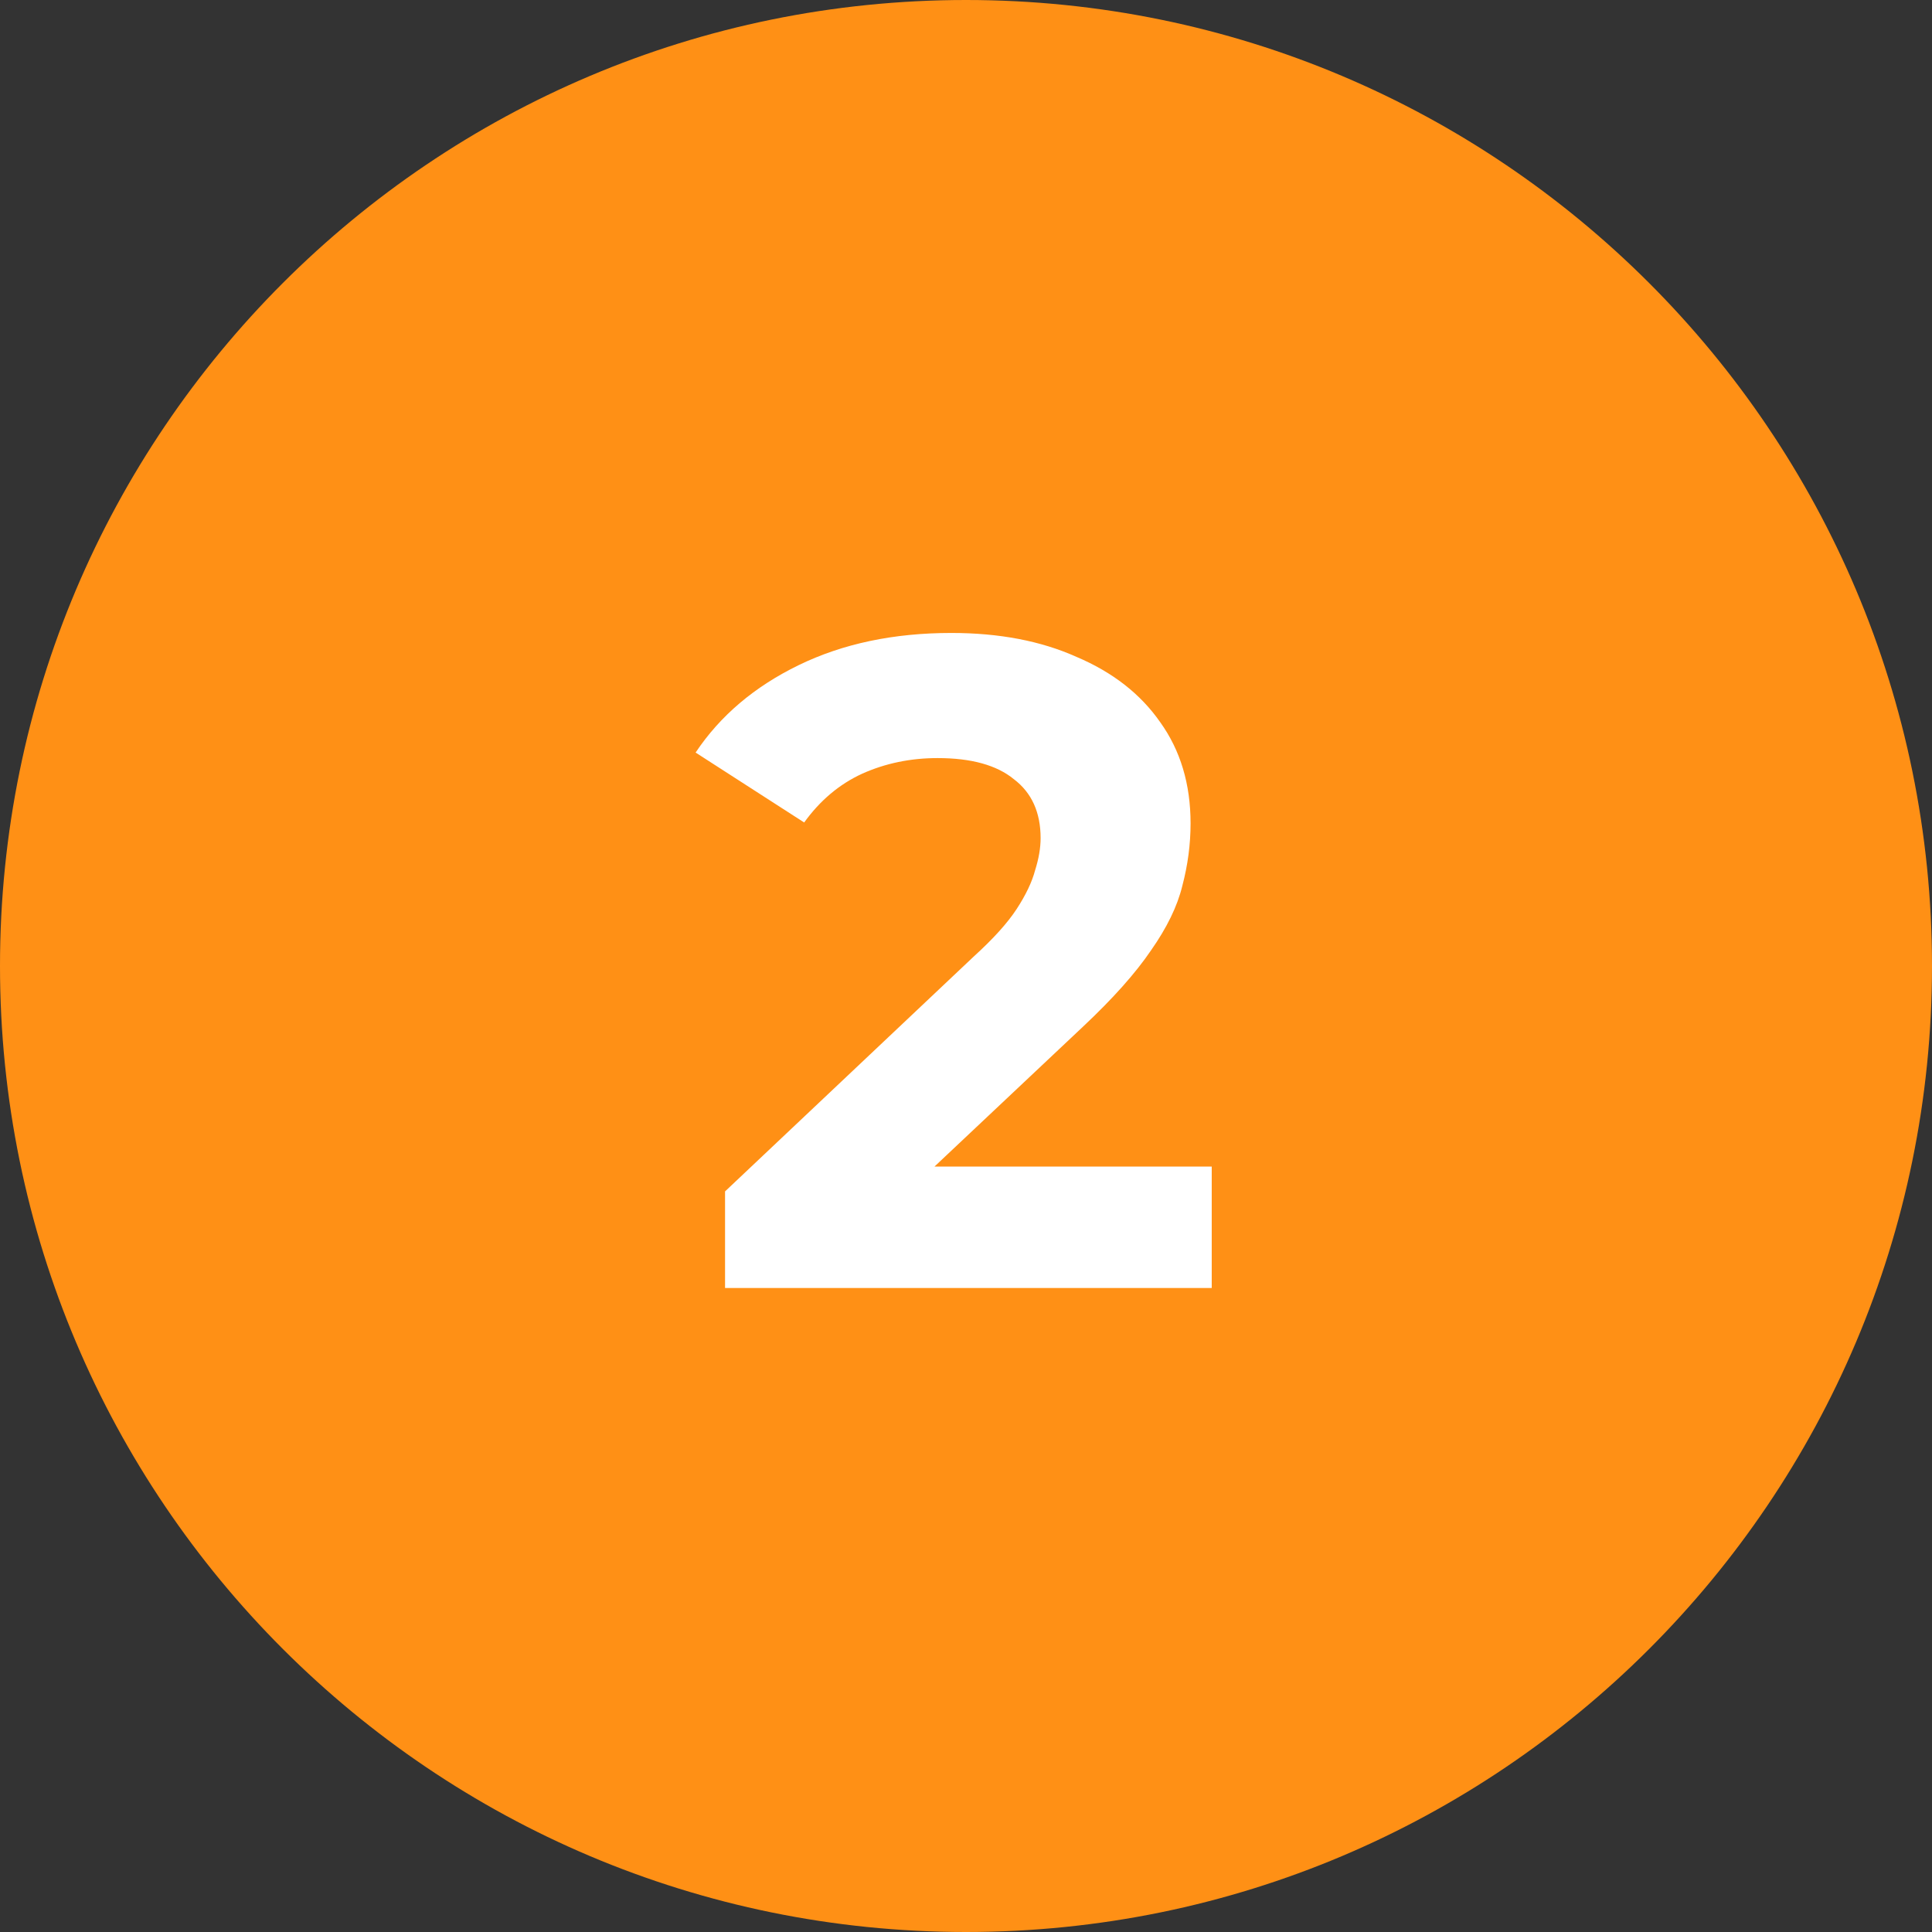
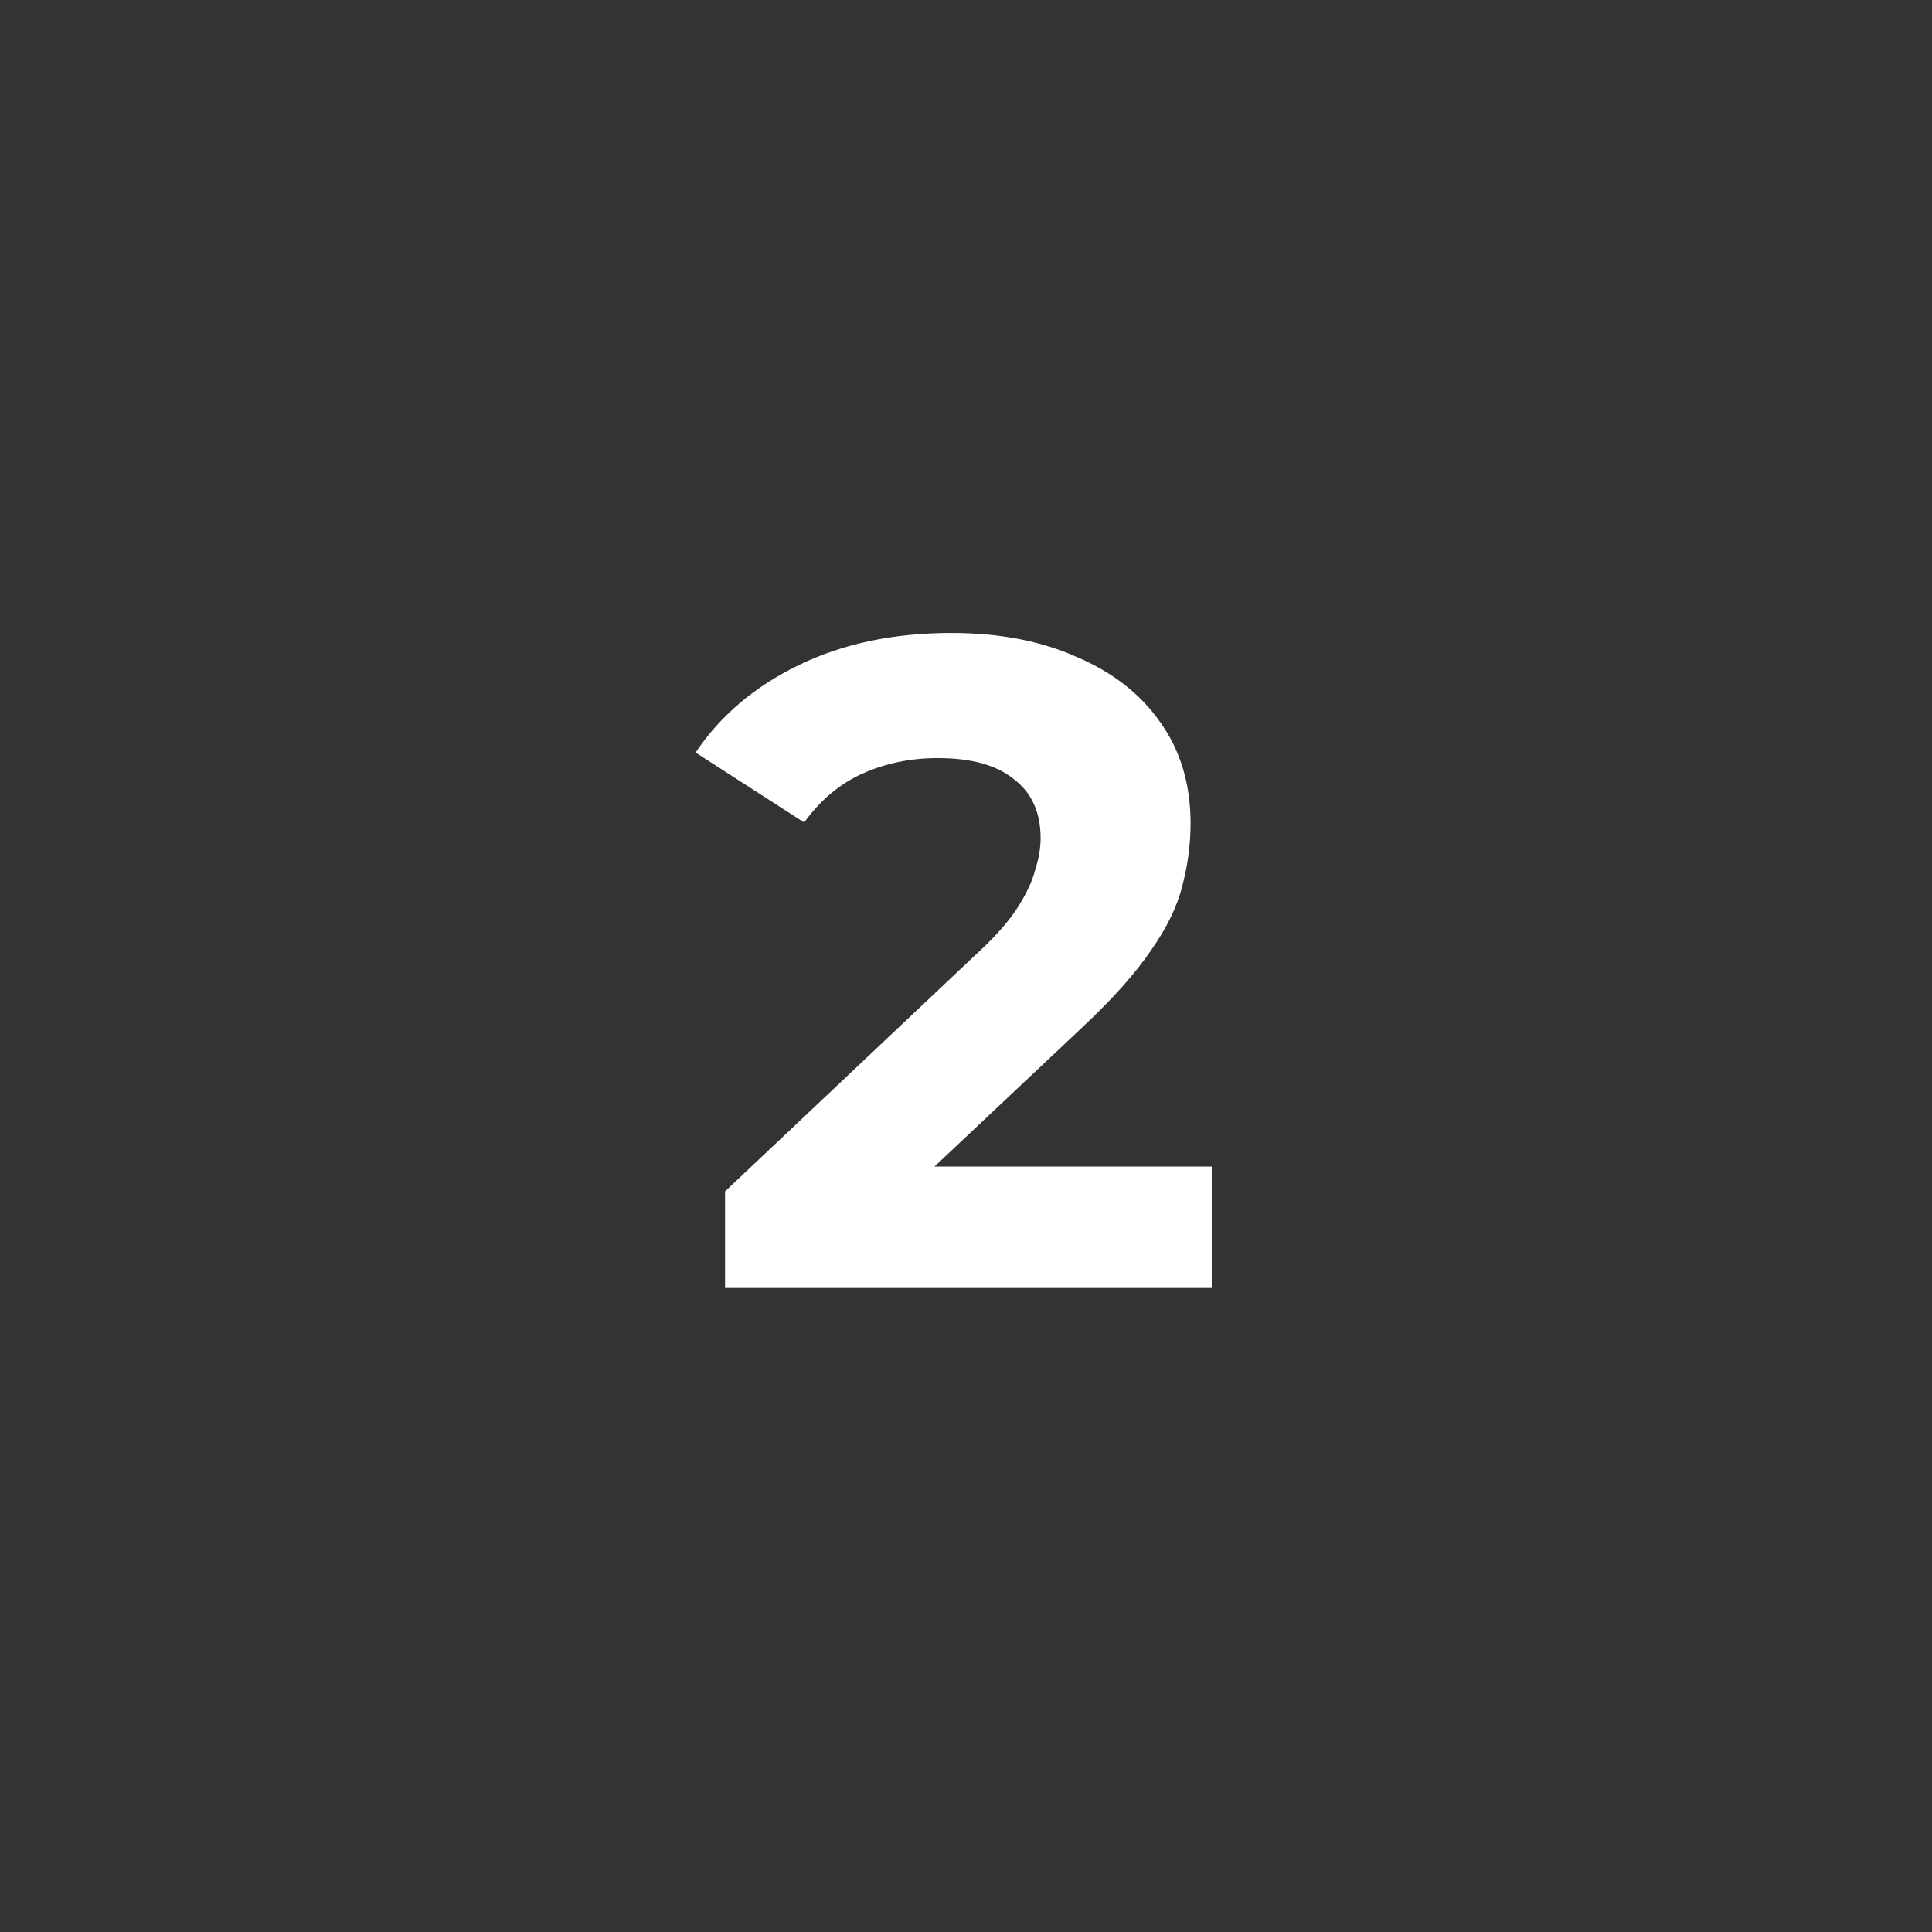
<svg xmlns="http://www.w3.org/2000/svg" width="42" height="42" viewBox="0 0 42 42" fill="none">
  <rect x="0" y="0" width="42" height="42" fill="#333333" stroke="none" />
-   <path d="M42 21C42 32.598 32.598 42 21 42C9.402 42 0 32.598 0 21C0 9.402 9.402 0 21 0C32.598 0 42 9.402 42 21Z" fill="#FF9015" />
  <path d="M15.762 28V25.9L21.162 20.8C21.588 20.413 21.902 20.067 22.102 19.76C22.302 19.453 22.435 19.173 22.502 18.92C22.582 18.667 22.622 18.433 22.622 18.22C22.622 17.66 22.428 17.233 22.042 16.94C21.668 16.633 21.115 16.48 20.382 16.48C19.795 16.48 19.248 16.593 18.742 16.82C18.248 17.047 17.828 17.4 17.482 17.88L15.122 16.36C15.655 15.56 16.402 14.927 17.362 14.46C18.322 13.993 19.428 13.76 20.682 13.76C21.722 13.76 22.628 13.933 23.402 14.28C24.188 14.613 24.795 15.087 25.222 15.7C25.662 16.313 25.882 17.047 25.882 17.9C25.882 18.353 25.822 18.807 25.702 19.26C25.595 19.7 25.368 20.167 25.022 20.66C24.688 21.153 24.195 21.707 23.542 22.32L19.062 26.54L18.442 25.36H26.342V28H15.762Z" fill="white" />
</svg>